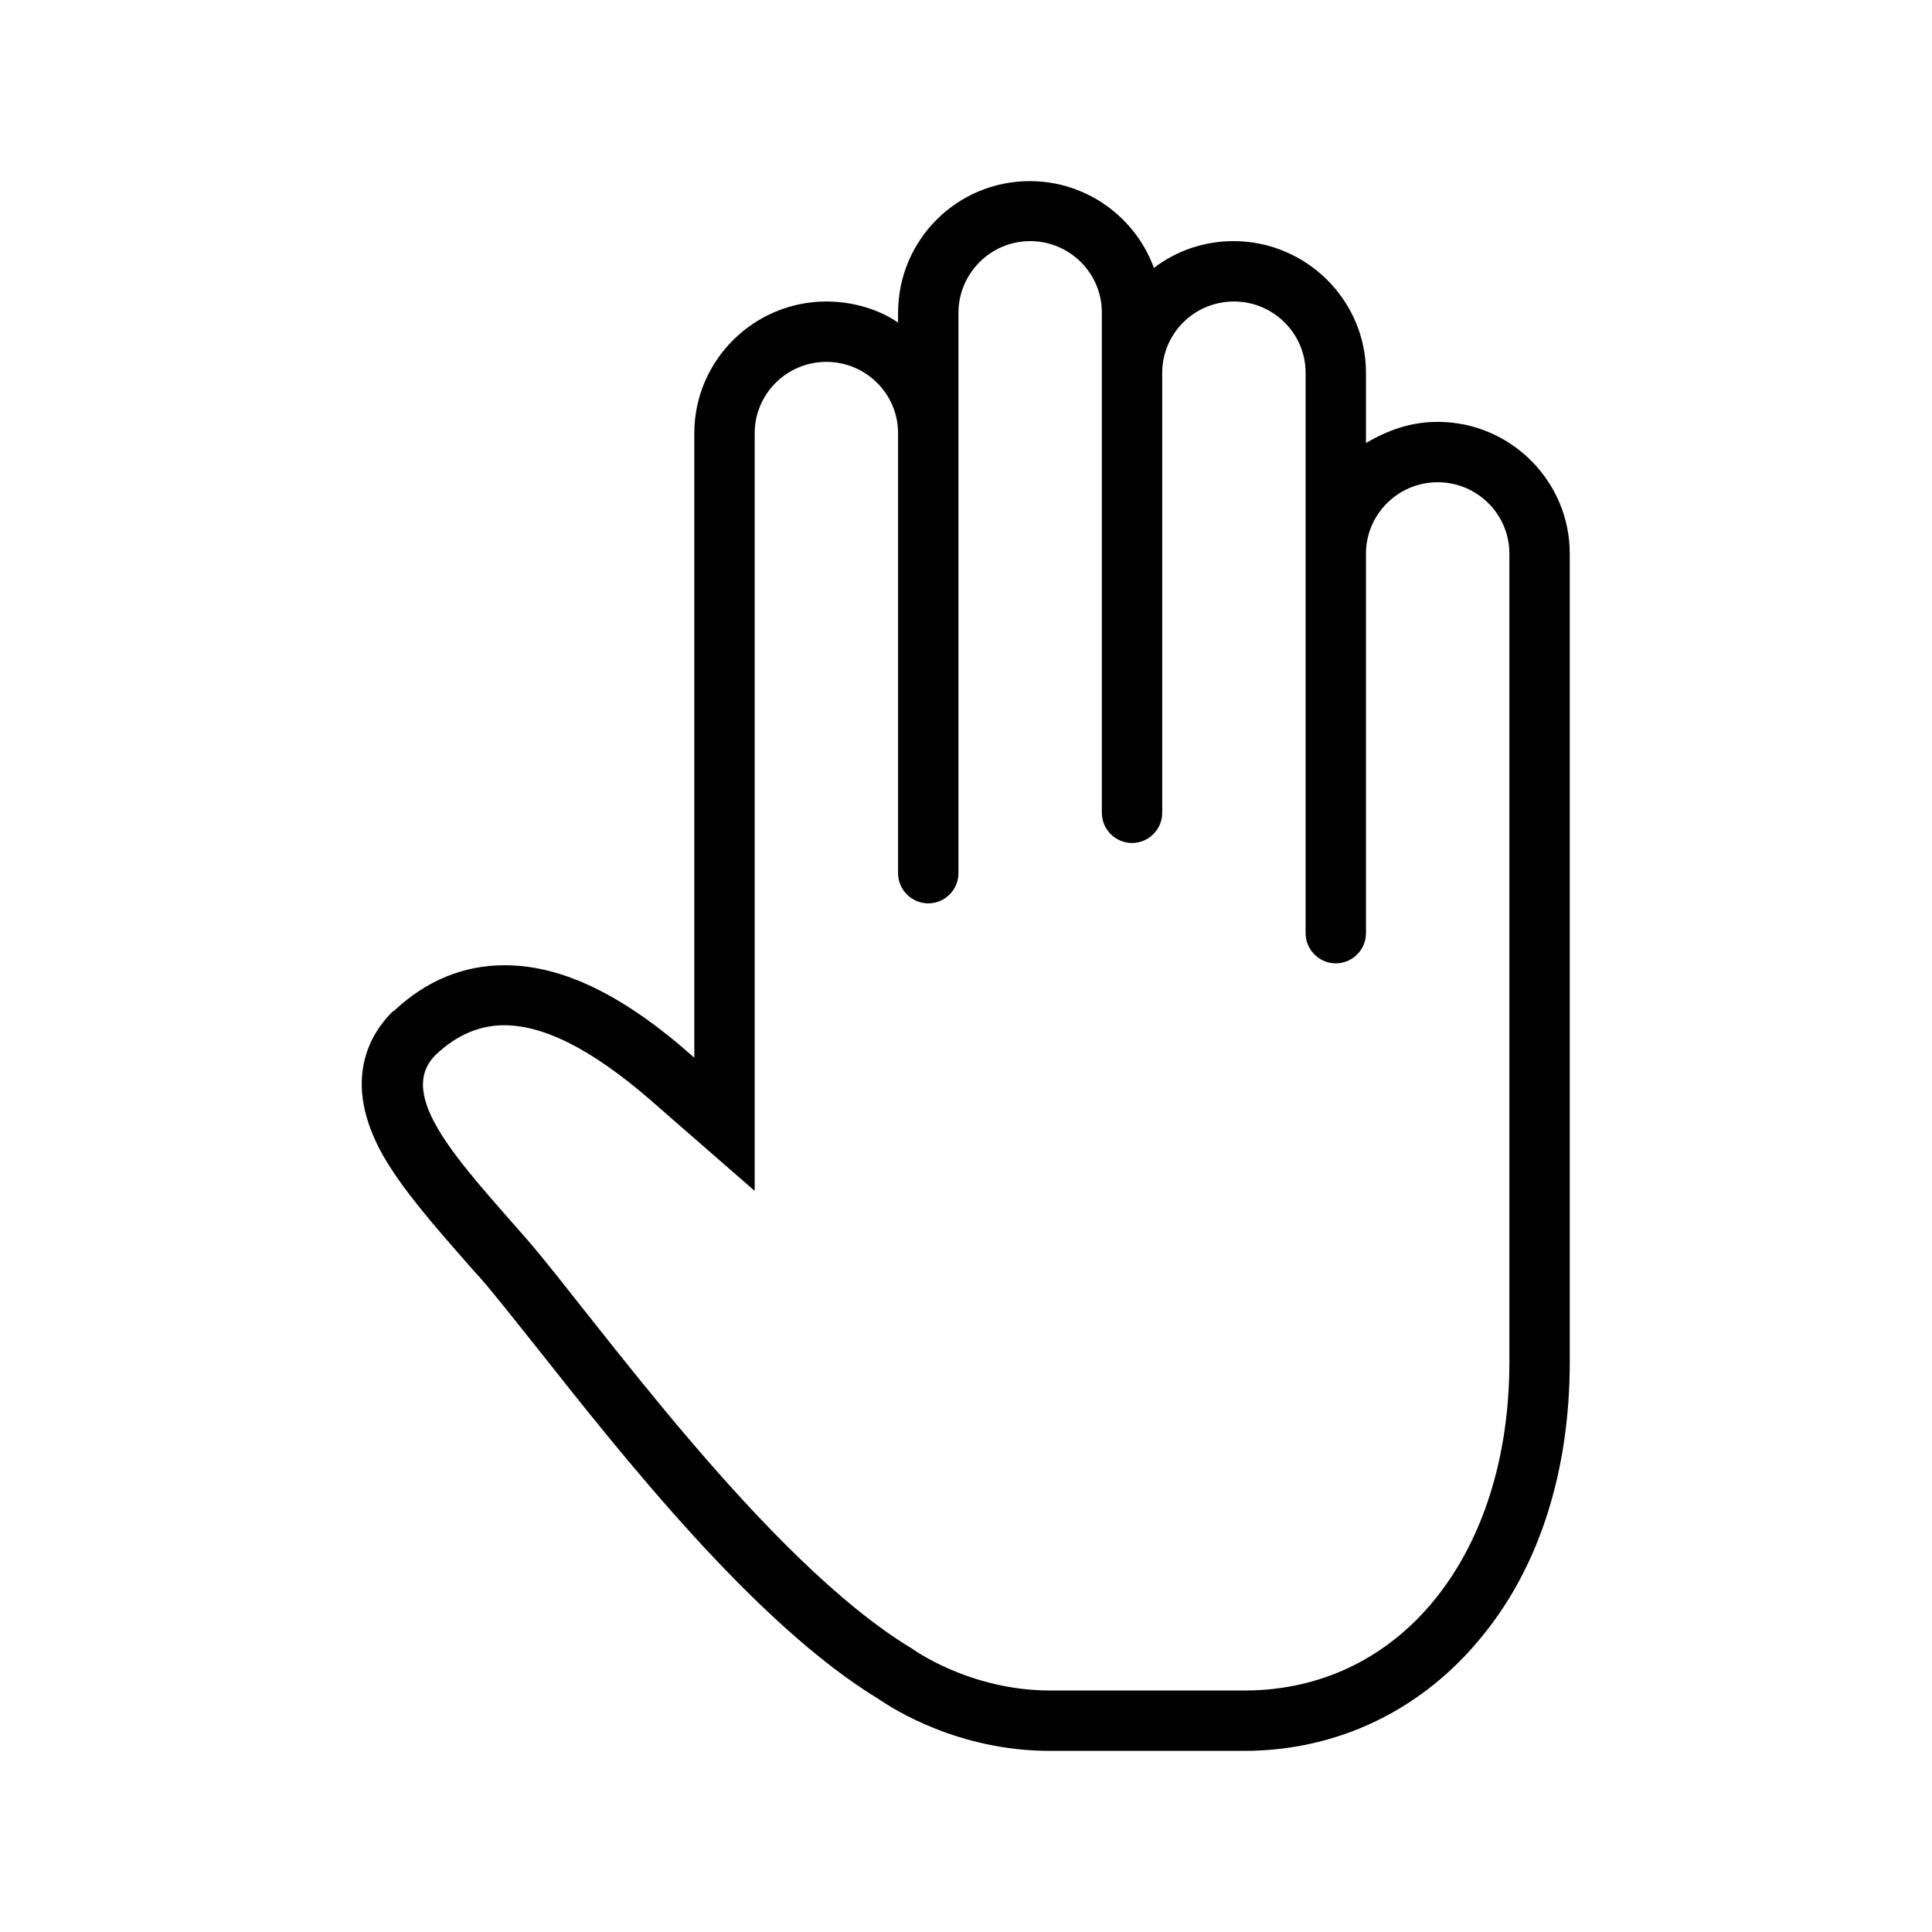
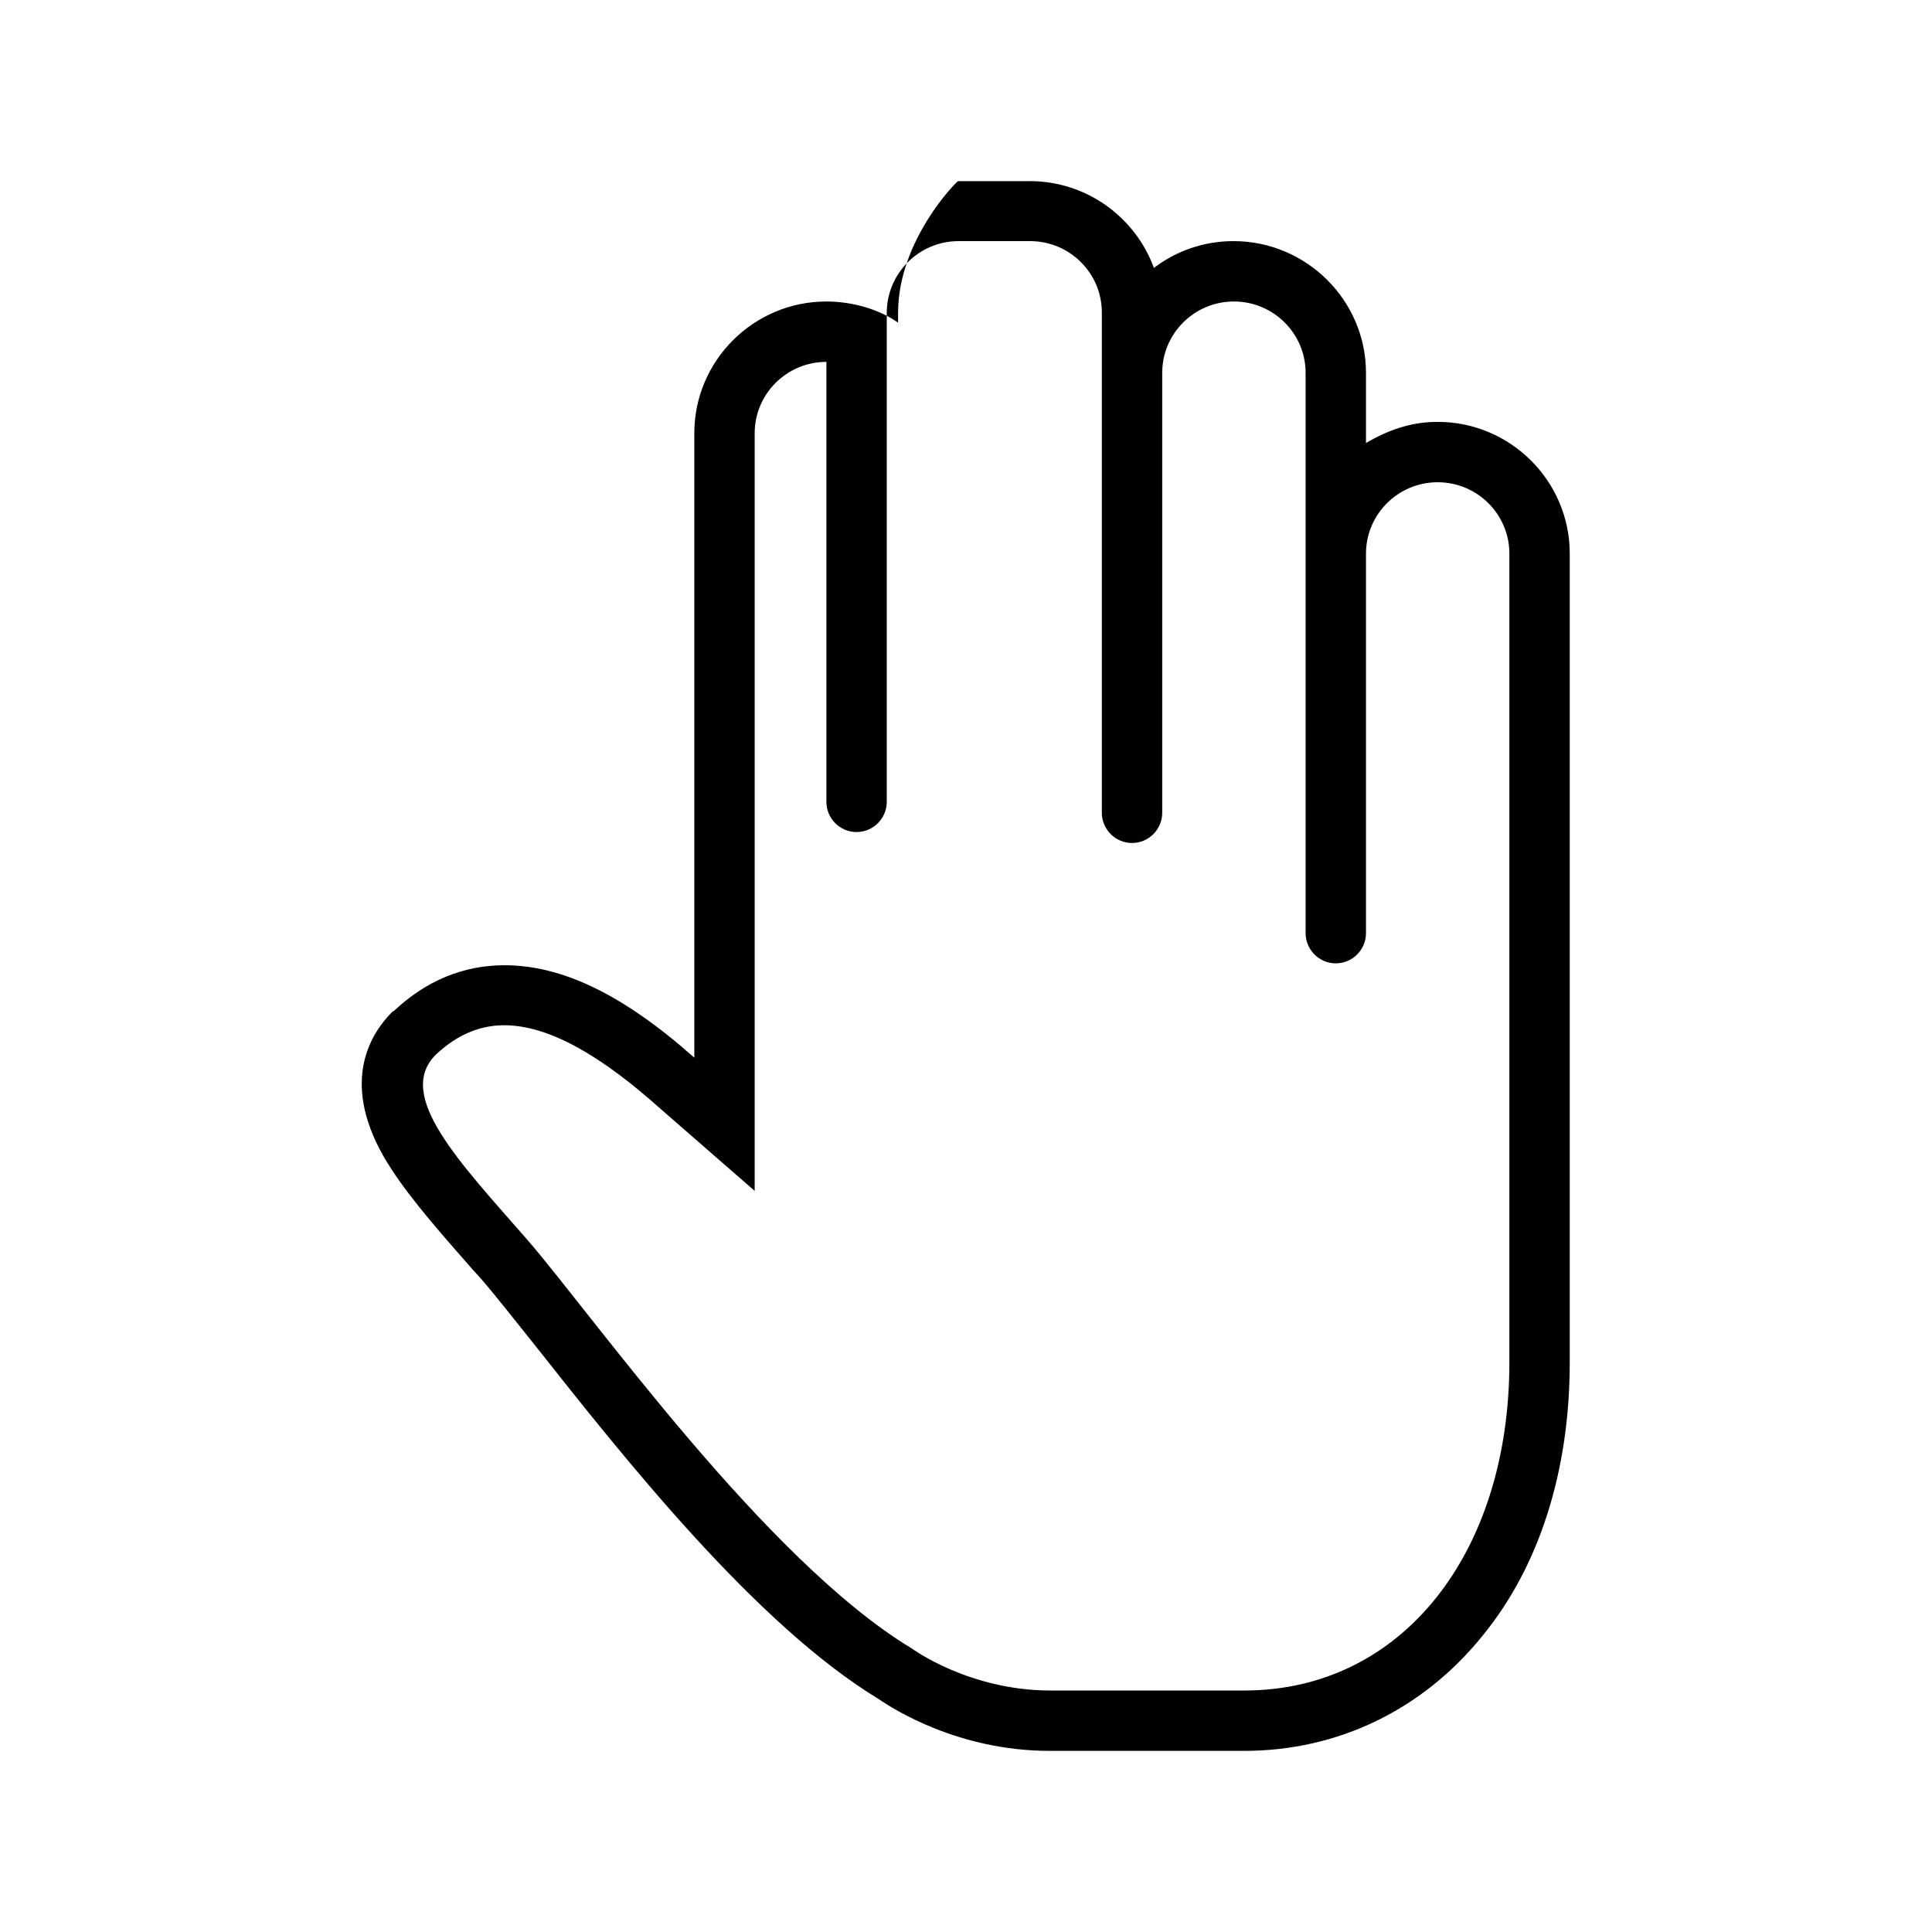
<svg xmlns="http://www.w3.org/2000/svg" viewBox="0 0 512 512">
-   <path d="M273 63.9c10.5 0 19 8.5 19 18.9v132.6c0 4.4 3.6 8 8 8s8-3.6 8-8V98.8c0-10.4 8.5-18.9 19-18.9s19 8.5 19 18.9v148.5c0 4.4 3.6 8 8 8s8-3.6 8-8V146.7c0-10.4 8.5-18.9 19-18.9s19 8.5 19 18.9V361c0 50.8-28.6 87-70.2 87h-51.5c-21.5 0-36.6-11.1-36.6-11.1-38.9-23.4-84.8-88.6-102-108.4-17.9-20.5-35.1-38.2-24.2-49 5.6-5.3 11.7-7.8 18.1-7.8 12.2 0 26.2 8.5 41.5 22.2l24.9 21.7V114.8c0-10.4 8.5-18.9 19-18.9s19 8.5 19 18.9v116.6c0 4.4 3.6 8 8 8s8-3.6 8-8V82.9c0-10.4 8.5-19 19-19m-.1-15.9C253.6 48 238 63.6 238 82.9v2.6c-5-3.5-12-5.6-19-5.6-19.3 0-35 15.7-35 34.9v165.5c-19-16.9-35.2-24.5-50.3-24.5-10.9 0-20.8 4.1-29.3 12.1l-.2.1-.2.1c-5.7 5.7-13.7 18.2-2.5 38.1 5.1 8.9 13.2 18.2 21.8 28 1.3 1.5 2.7 3.1 4.1 4.6 3.5 4 8.6 10.5 14.6 18 23.1 29.2 58.1 73.6 90.9 93.5 3.8 2.6 21.1 13.7 45.3 13.7h51.5c25 0 47.4-11 63.1-30.4C408 415.1 416 389.7 416 361V146.7c0-19.2-15.7-34.9-35-34.9-7 0-13 2.1-19 5.6V98.8c0-19.2-15.8-34.9-35.1-34.9-7.9 0-15.2 2.6-21.1 7.1-4.9-13.4-17.8-23-32.9-23z" />
+   <path d="M273 63.9c10.5 0 19 8.5 19 18.9v132.6c0 4.4 3.6 8 8 8s8-3.6 8-8V98.8c0-10.4 8.5-18.9 19-18.9s19 8.5 19 18.9v148.5c0 4.4 3.6 8 8 8s8-3.6 8-8V146.7c0-10.4 8.5-18.9 19-18.9s19 8.5 19 18.9V361c0 50.8-28.6 87-70.2 87h-51.5c-21.5 0-36.6-11.1-36.6-11.1-38.9-23.4-84.8-88.6-102-108.4-17.9-20.5-35.1-38.2-24.2-49 5.6-5.3 11.7-7.8 18.1-7.8 12.2 0 26.2 8.5 41.5 22.2l24.9 21.7V114.8c0-10.4 8.5-18.9 19-18.9v116.6c0 4.4 3.6 8 8 8s8-3.6 8-8V82.9c0-10.4 8.5-19 19-19m-.1-15.9C253.6 48 238 63.6 238 82.9v2.6c-5-3.5-12-5.6-19-5.6-19.3 0-35 15.7-35 34.9v165.5c-19-16.9-35.2-24.5-50.3-24.5-10.9 0-20.8 4.1-29.3 12.1l-.2.1-.2.1c-5.7 5.7-13.7 18.2-2.5 38.1 5.1 8.9 13.2 18.2 21.8 28 1.3 1.5 2.7 3.1 4.1 4.6 3.5 4 8.6 10.5 14.6 18 23.1 29.2 58.1 73.6 90.9 93.5 3.8 2.6 21.1 13.7 45.3 13.7h51.5c25 0 47.4-11 63.1-30.4C408 415.1 416 389.7 416 361V146.7c0-19.2-15.7-34.9-35-34.9-7 0-13 2.1-19 5.6V98.8c0-19.2-15.8-34.9-35.1-34.9-7.9 0-15.2 2.6-21.1 7.1-4.9-13.4-17.8-23-32.9-23z" />
</svg>